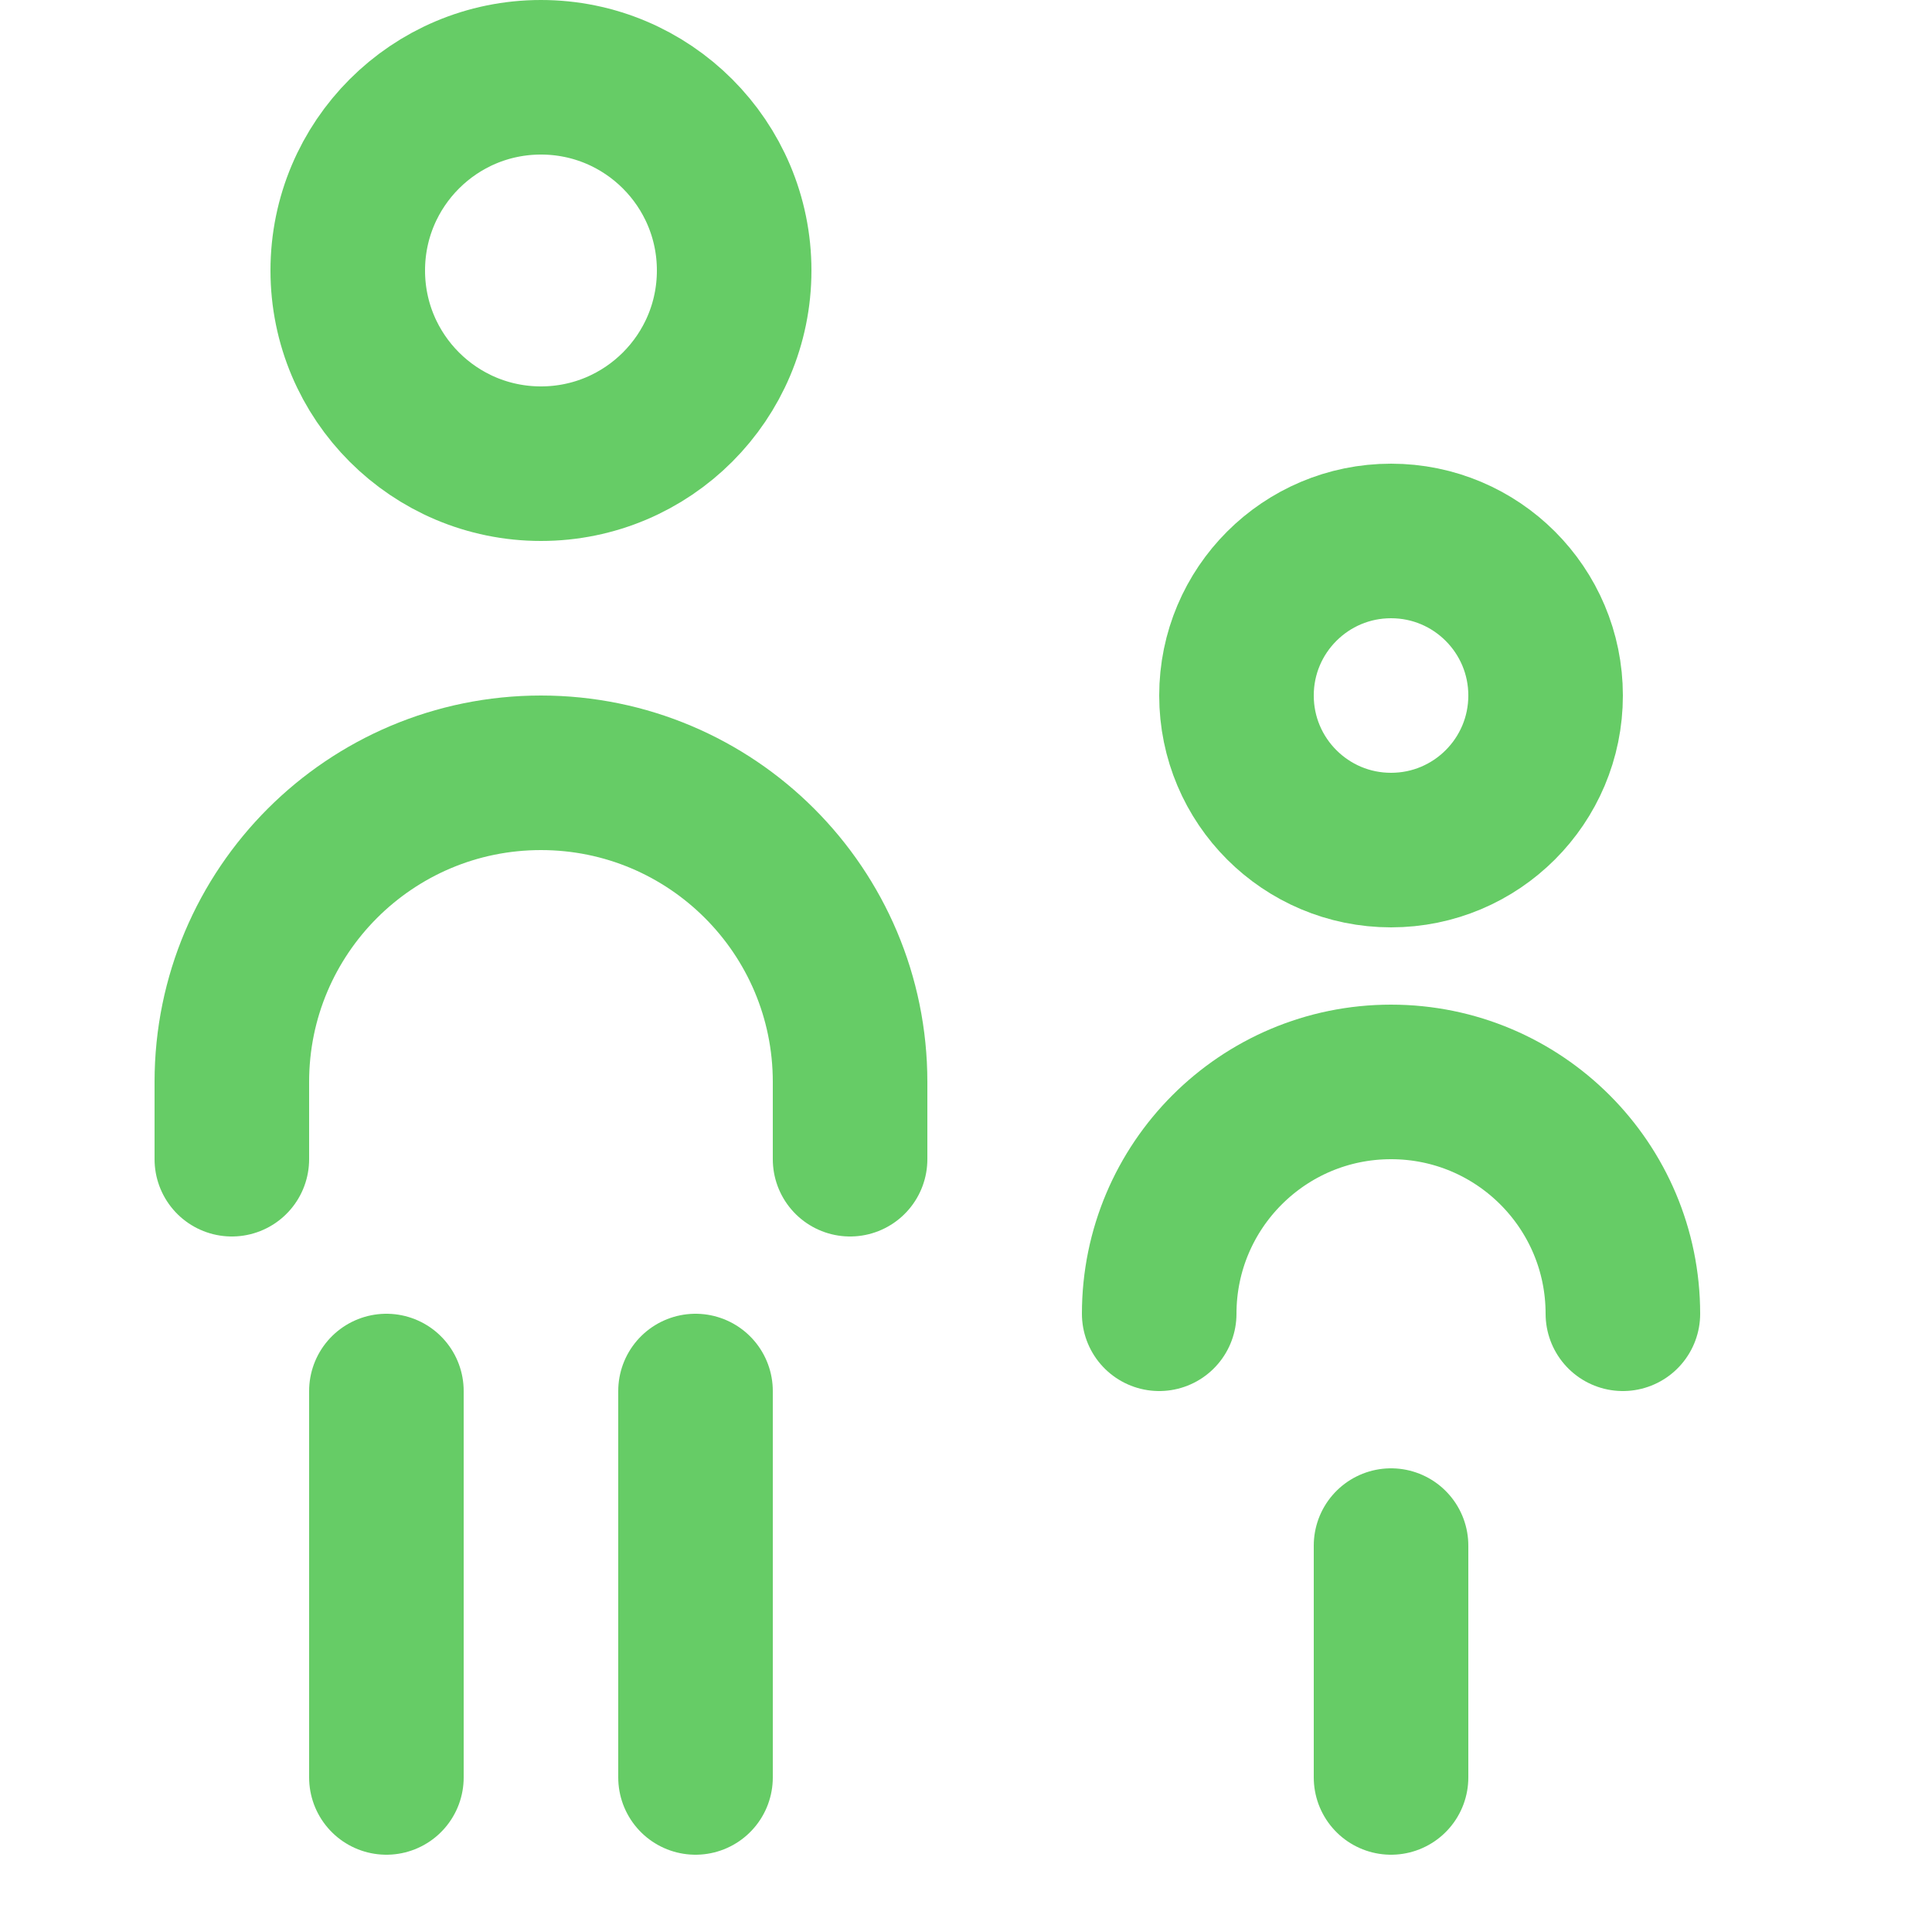
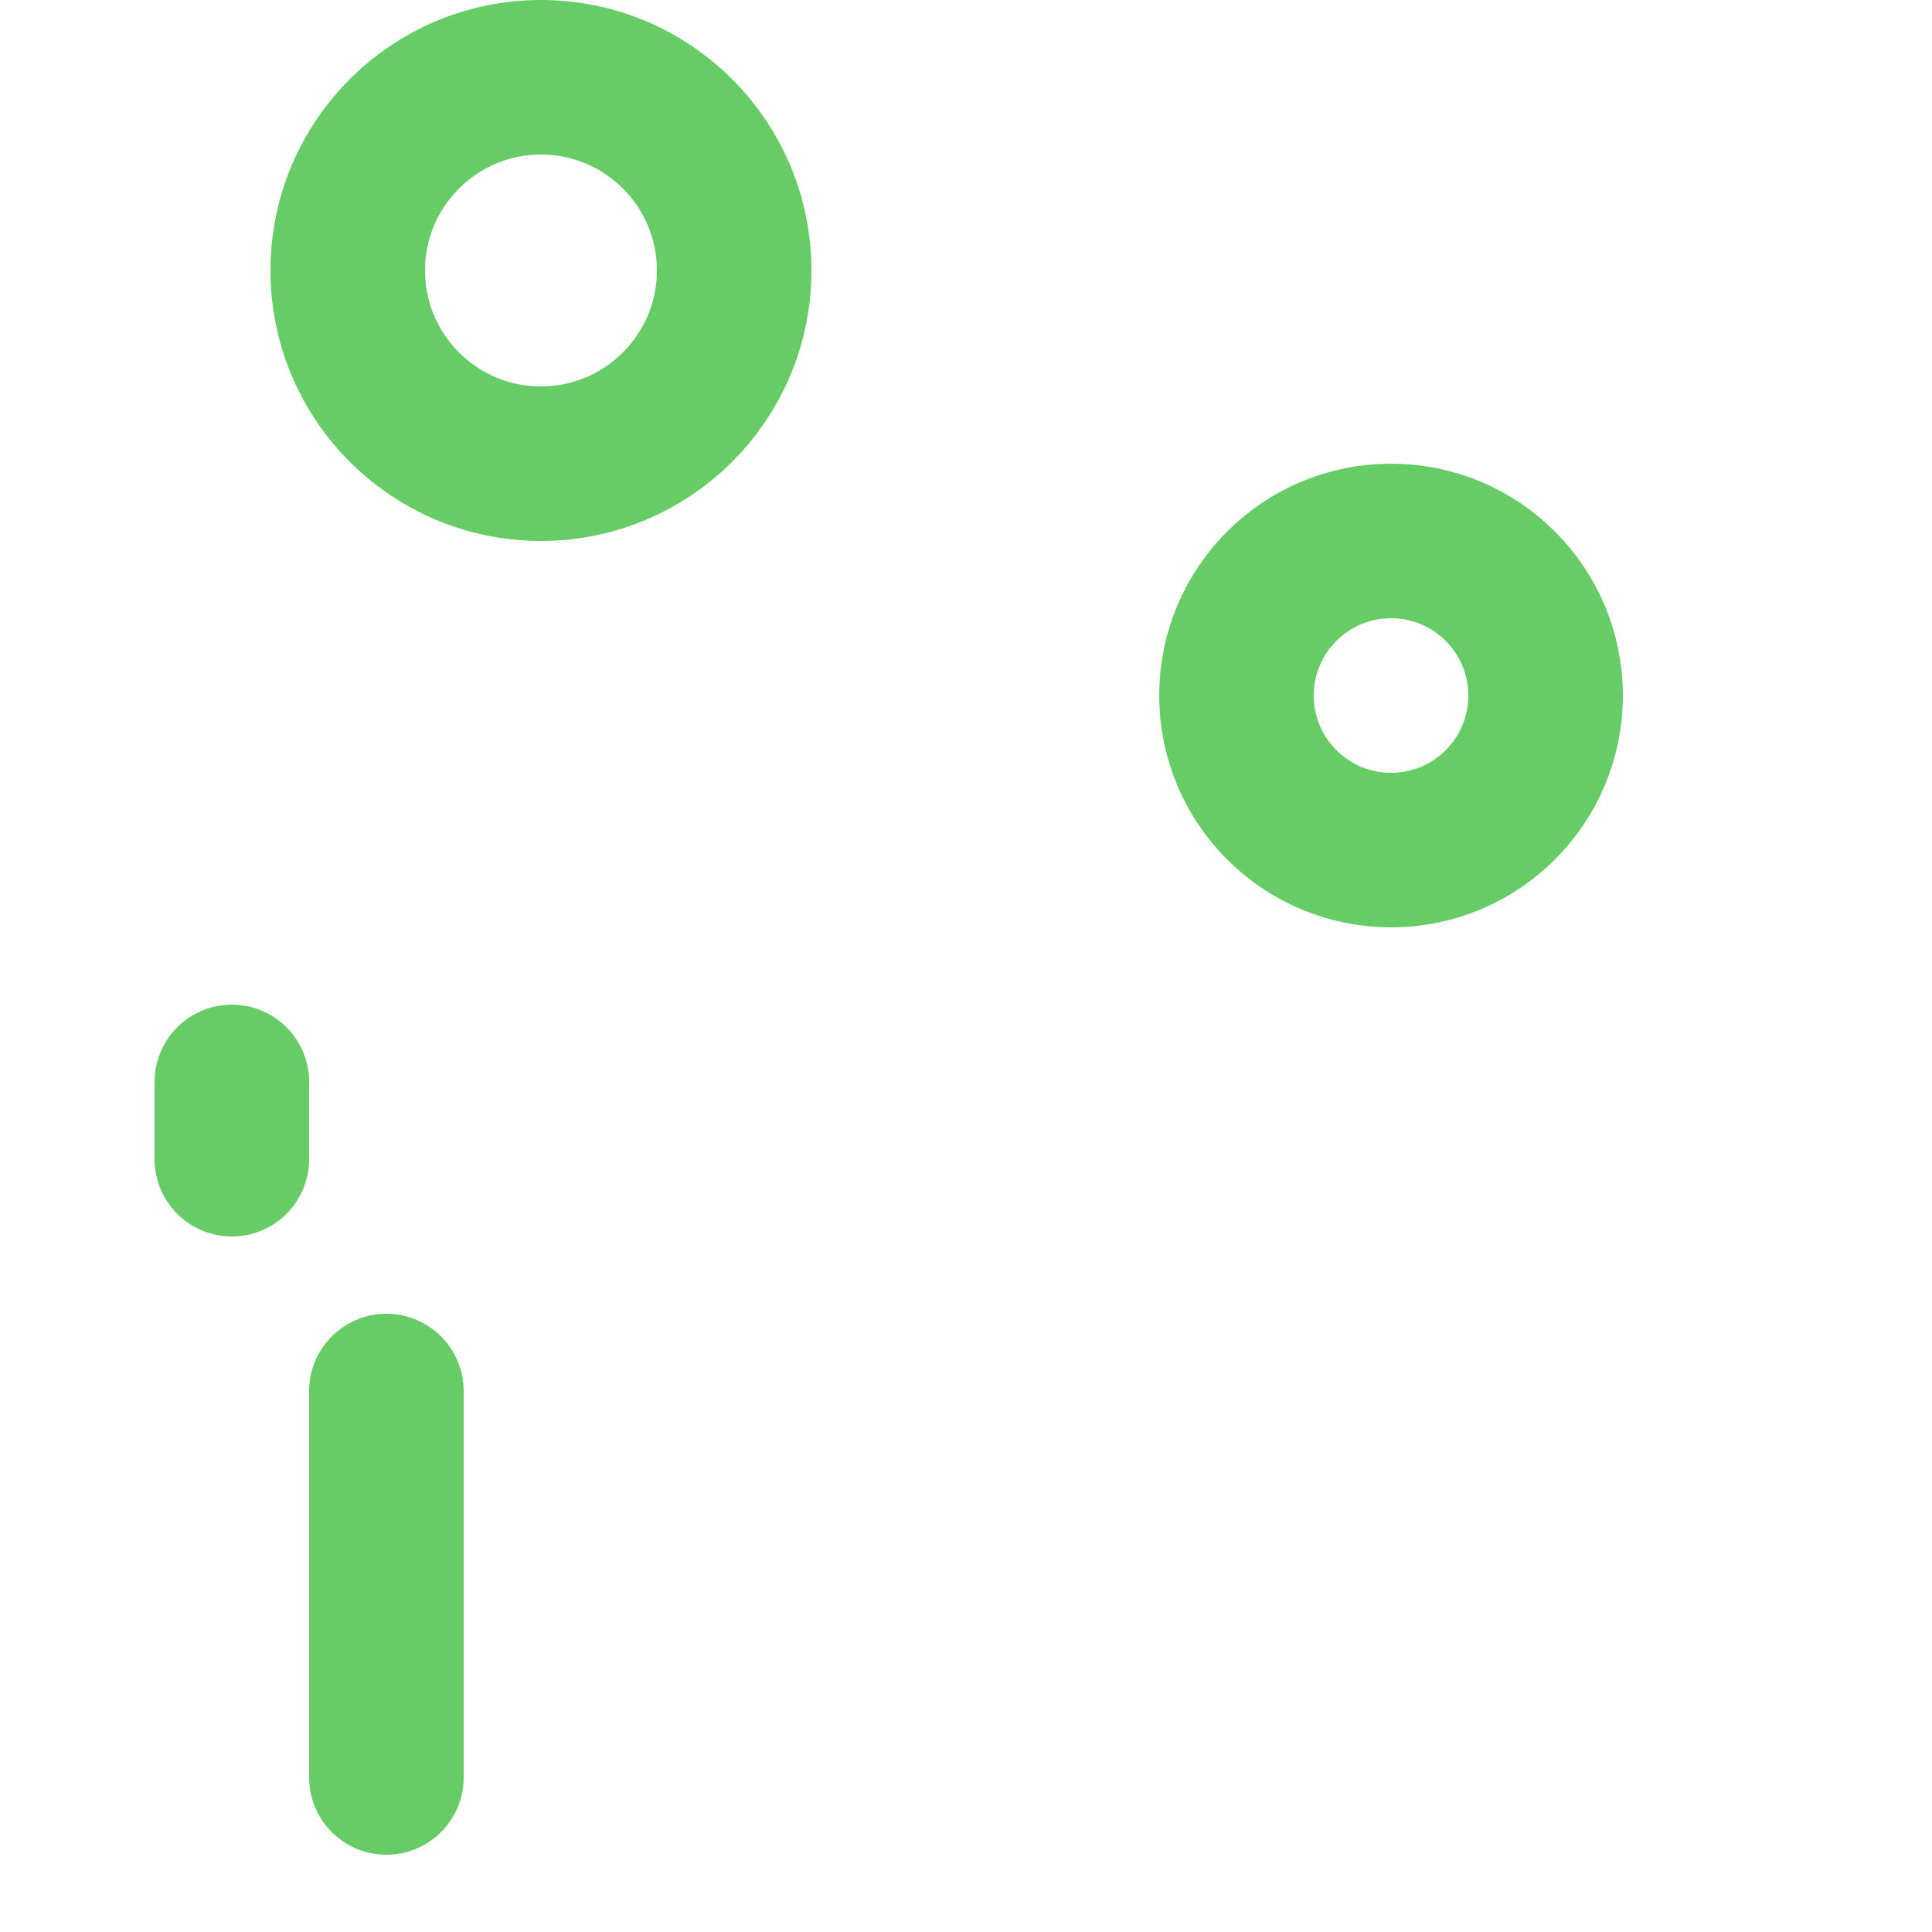
<svg xmlns="http://www.w3.org/2000/svg" enable-background="new 0 0 25 25" width="100" height="100" viewBox="0 0 25 25">
  <title>man-boy</title>
  <g style="fill:none;stroke:#66CC66;stroke-width:2;stroke-linecap:round;stroke-linejoin:round;stroke-miterlimit:10">
    <circle cx="18" cy="9" r="2" />
-     <path d="m15 17c0-1.657 1.343-3 3-3 1.657 0 3 1.343 3 3" />
-     <path d="m18 20v3" />
-     <path d="m9 18v5" />
-     <path d="m3 15v-1c0-2.209 1.791-4 4-4 2.209 0 4 1.791 4 4v1" />
+     <path d="m3 15v-1v1" />
    <path d="m5 23v-5" />
    <circle cx="7" cy="3.5" r="2.5" />
  </g>
</svg>